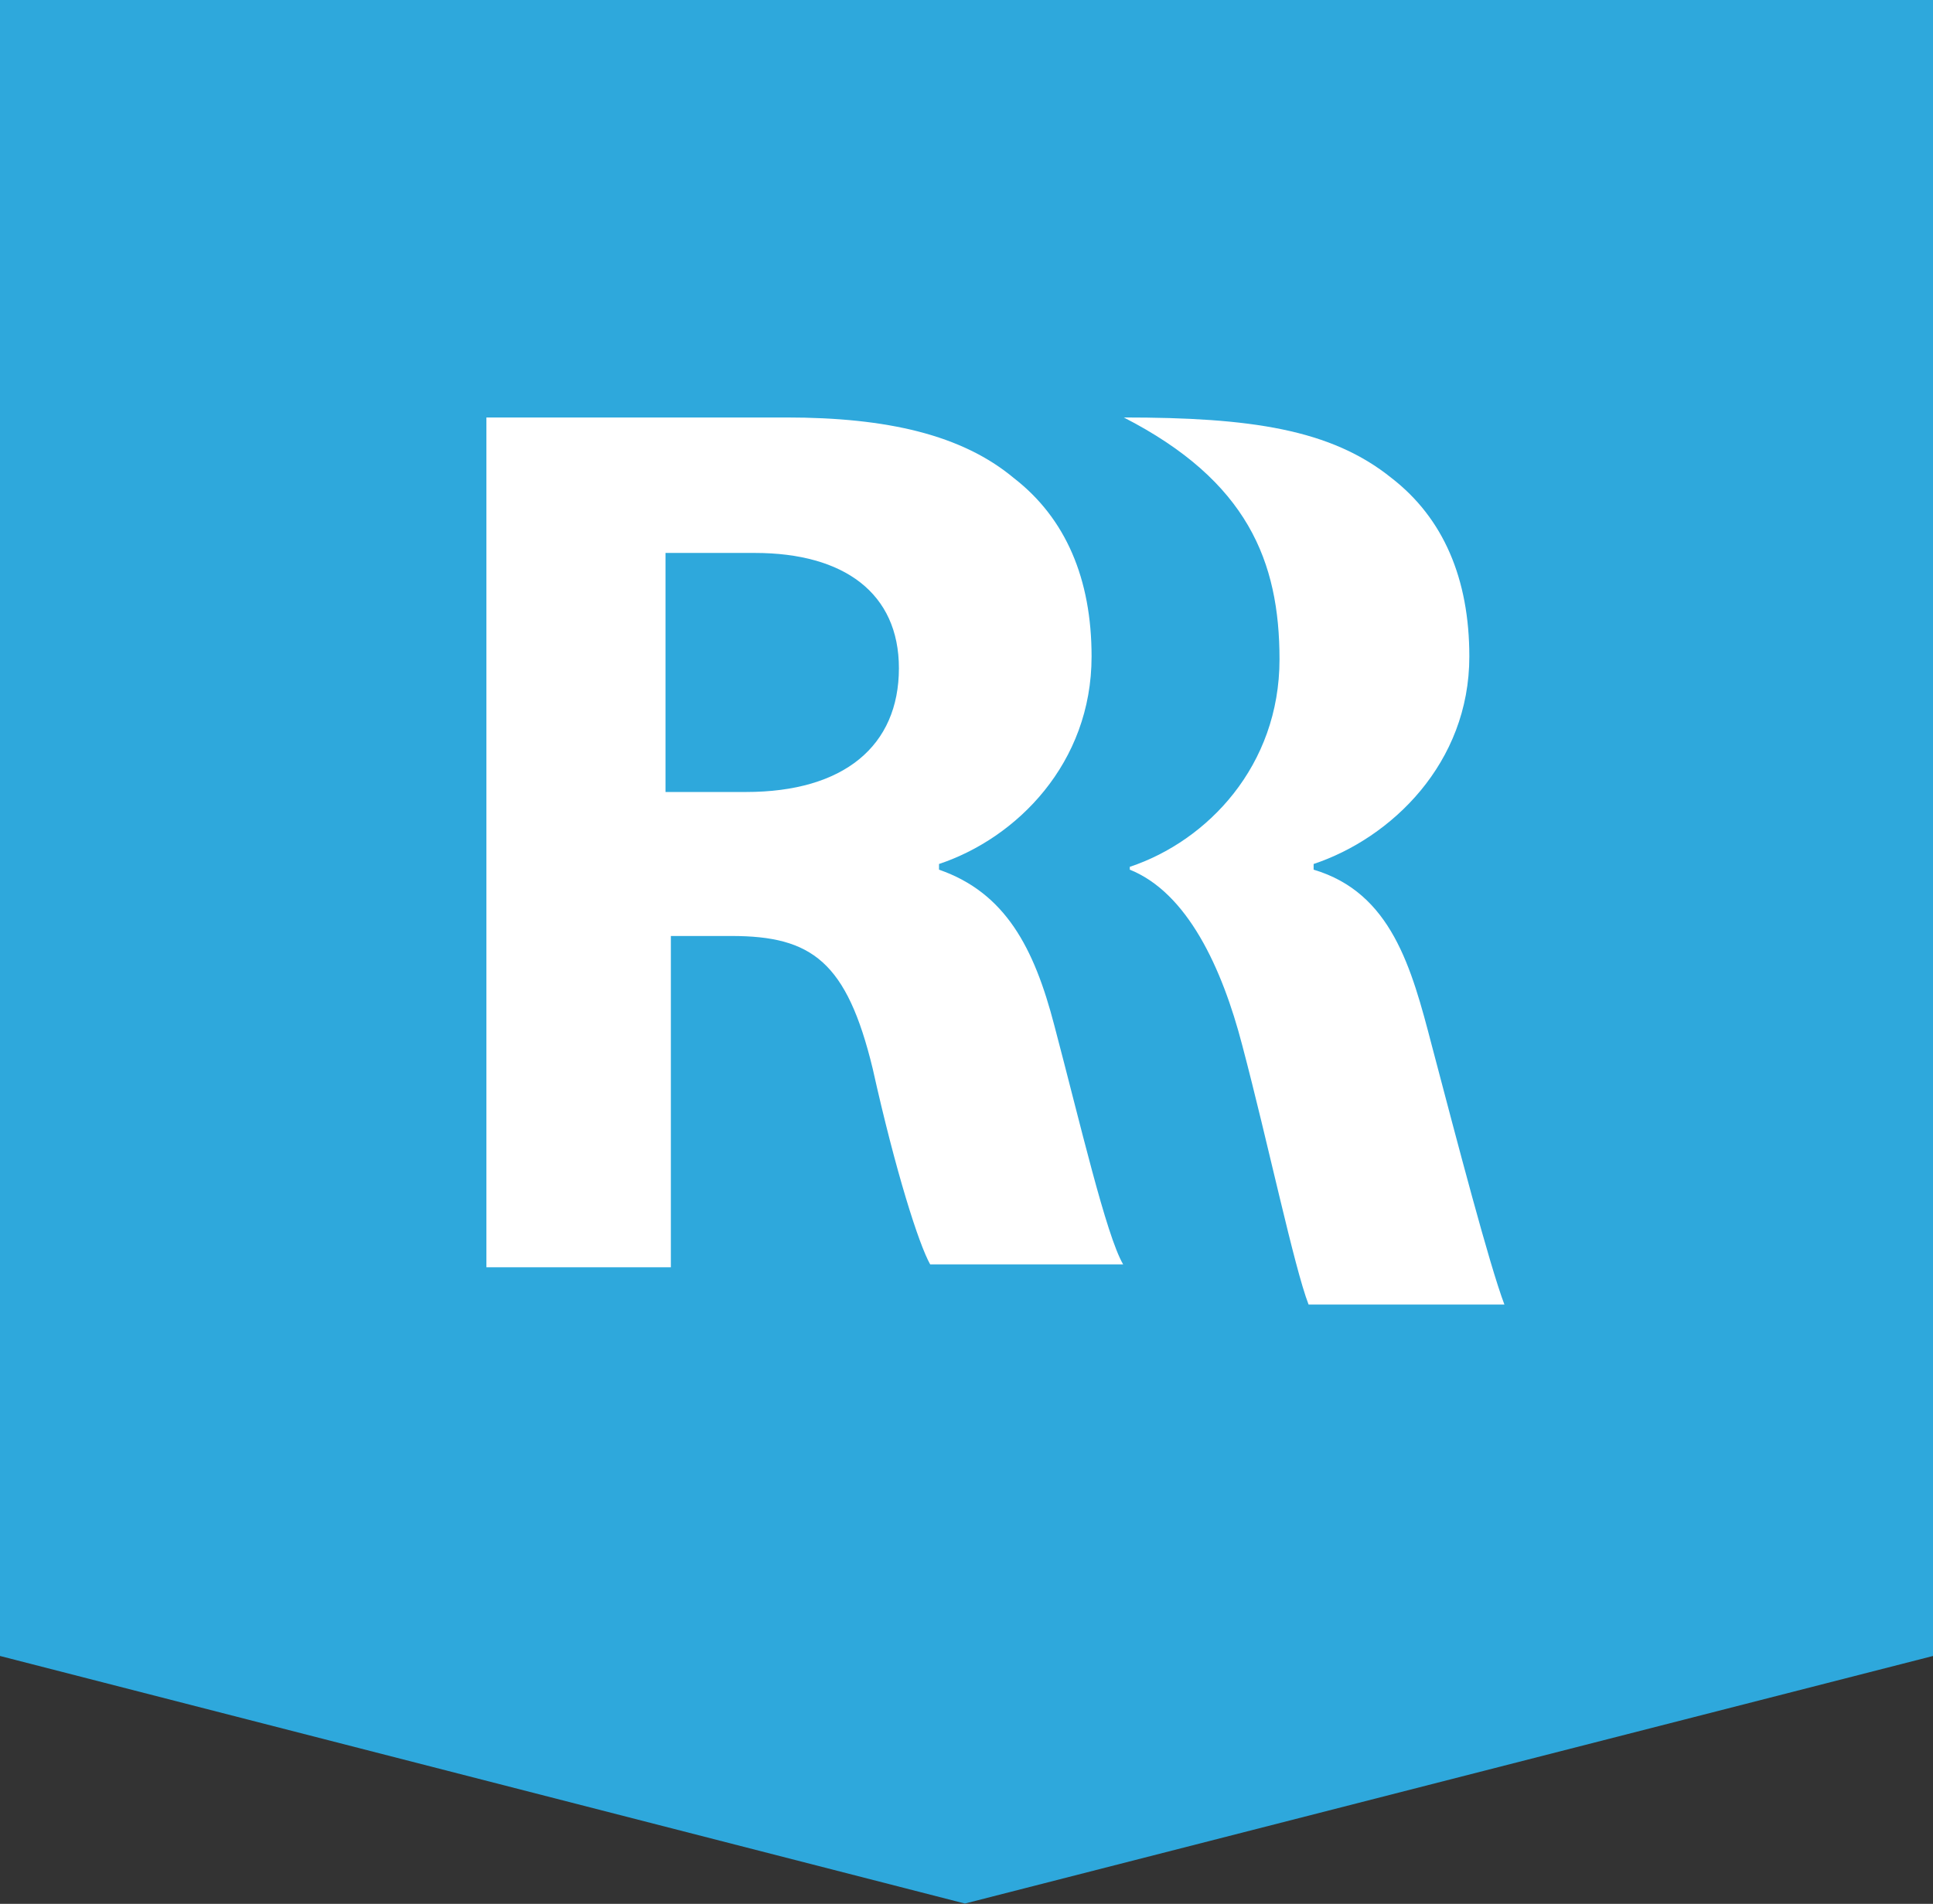
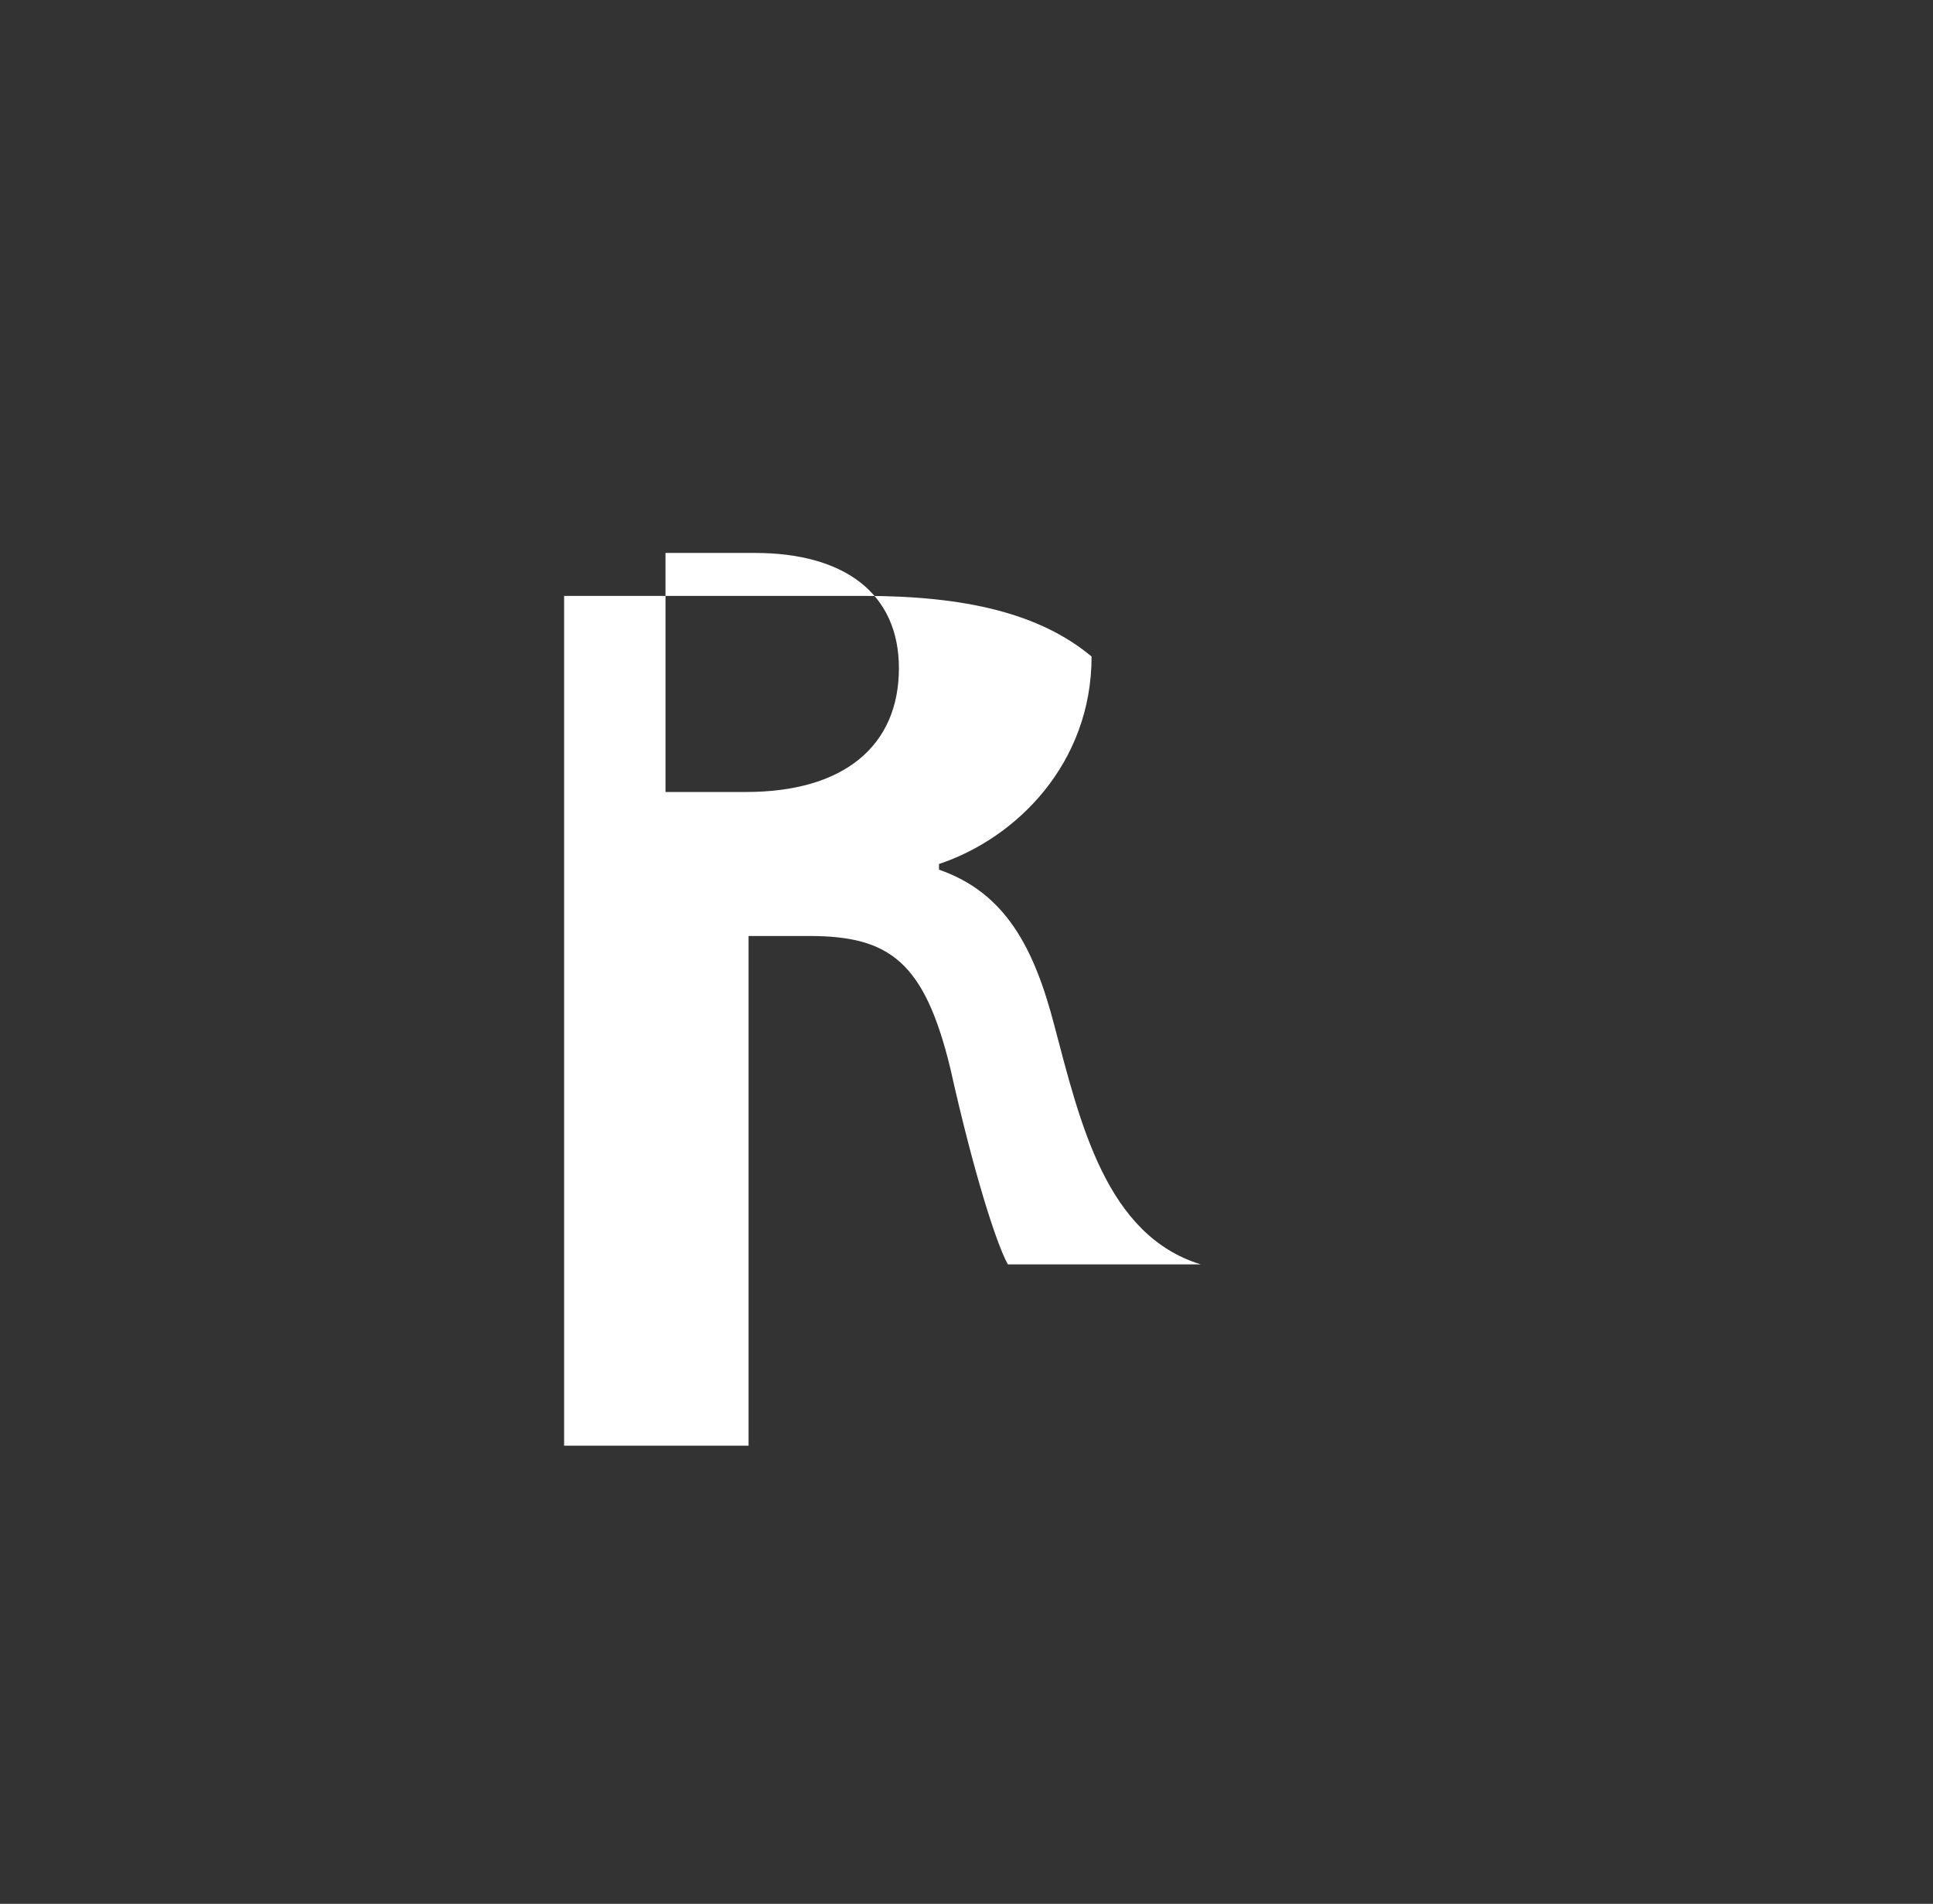
<svg xmlns="http://www.w3.org/2000/svg" version="1.1" id="Layer_1" x="0px" y="0px" viewBox="0 94.6 612 602.9" enable-background="new 0 94.6 612 602.9" xml:space="preserve">
  <rect x="0" y="94.6" width="612" height="602.9" fill="#333333" stroke="none" />
  <rect x="-969.5" y="-209.2" fill="none" width="7324.8" height="5249.9" />
  <g>
-     <polygon fill="#2EA8DC" points="0,94.6 0,619 305.5,697.4 612,619 612,94.6  " />
-     <path fill="#FFFFFF" d="M453.3,425.6c-6.4-24.6-12.8-48.3-37.4-55.6v-1.8c24.6-8.2,49.3-31.9,49.3-65.7c0-24.6-8.2-43.8-24.6-56.5   c-19.2-15.5-44.7-19.2-84.8-19.2c39.2,20.1,49.3,45.6,49.3,76.6c0,33.7-22.8,57.5-47.4,65.7v0.9c18.2,7.3,29.2,31,35.6,55.6   c8.2,31,16.4,70.2,21,82.1h62C471.5,495,461.5,456.7,453.3,425.6" />
-     <path fill="#FFFFFF" d="M236.2,345.4h-25.5v-75.7c0,0,12.8,0,28.3,0c28.3,0,45.6,12.8,45.6,36.5   C284.6,330.8,267.2,345.4,236.2,345.4 M333.8,419.3c-6.4-24.6-15.5-42-36.5-49.3v-1.8c24.6-8.2,48.3-31.9,48.3-65.7   c0-24.6-8.2-43.8-24.6-56.5c-16.4-13.7-40.1-19.2-72.1-19.2l0,0h-14.6h-80.3v269.1h58.4V391h19.2c25.5,0,36.5,8.2,44.7,42   c7.3,32.8,14.6,55.6,18.2,62h61.1C350.2,485.8,342,450.3,333.8,419.3" />
+     <path fill="#FFFFFF" d="M236.2,345.4h-25.5v-75.7c0,0,12.8,0,28.3,0c28.3,0,45.6,12.8,45.6,36.5   C284.6,330.8,267.2,345.4,236.2,345.4 M333.8,419.3c-6.4-24.6-15.5-42-36.5-49.3v-1.8c24.6-8.2,48.3-31.9,48.3-65.7   c-16.4-13.7-40.1-19.2-72.1-19.2l0,0h-14.6h-80.3v269.1h58.4V391h19.2c25.5,0,36.5,8.2,44.7,42   c7.3,32.8,14.6,55.6,18.2,62h61.1C350.2,485.8,342,450.3,333.8,419.3" />
  </g>
</svg>